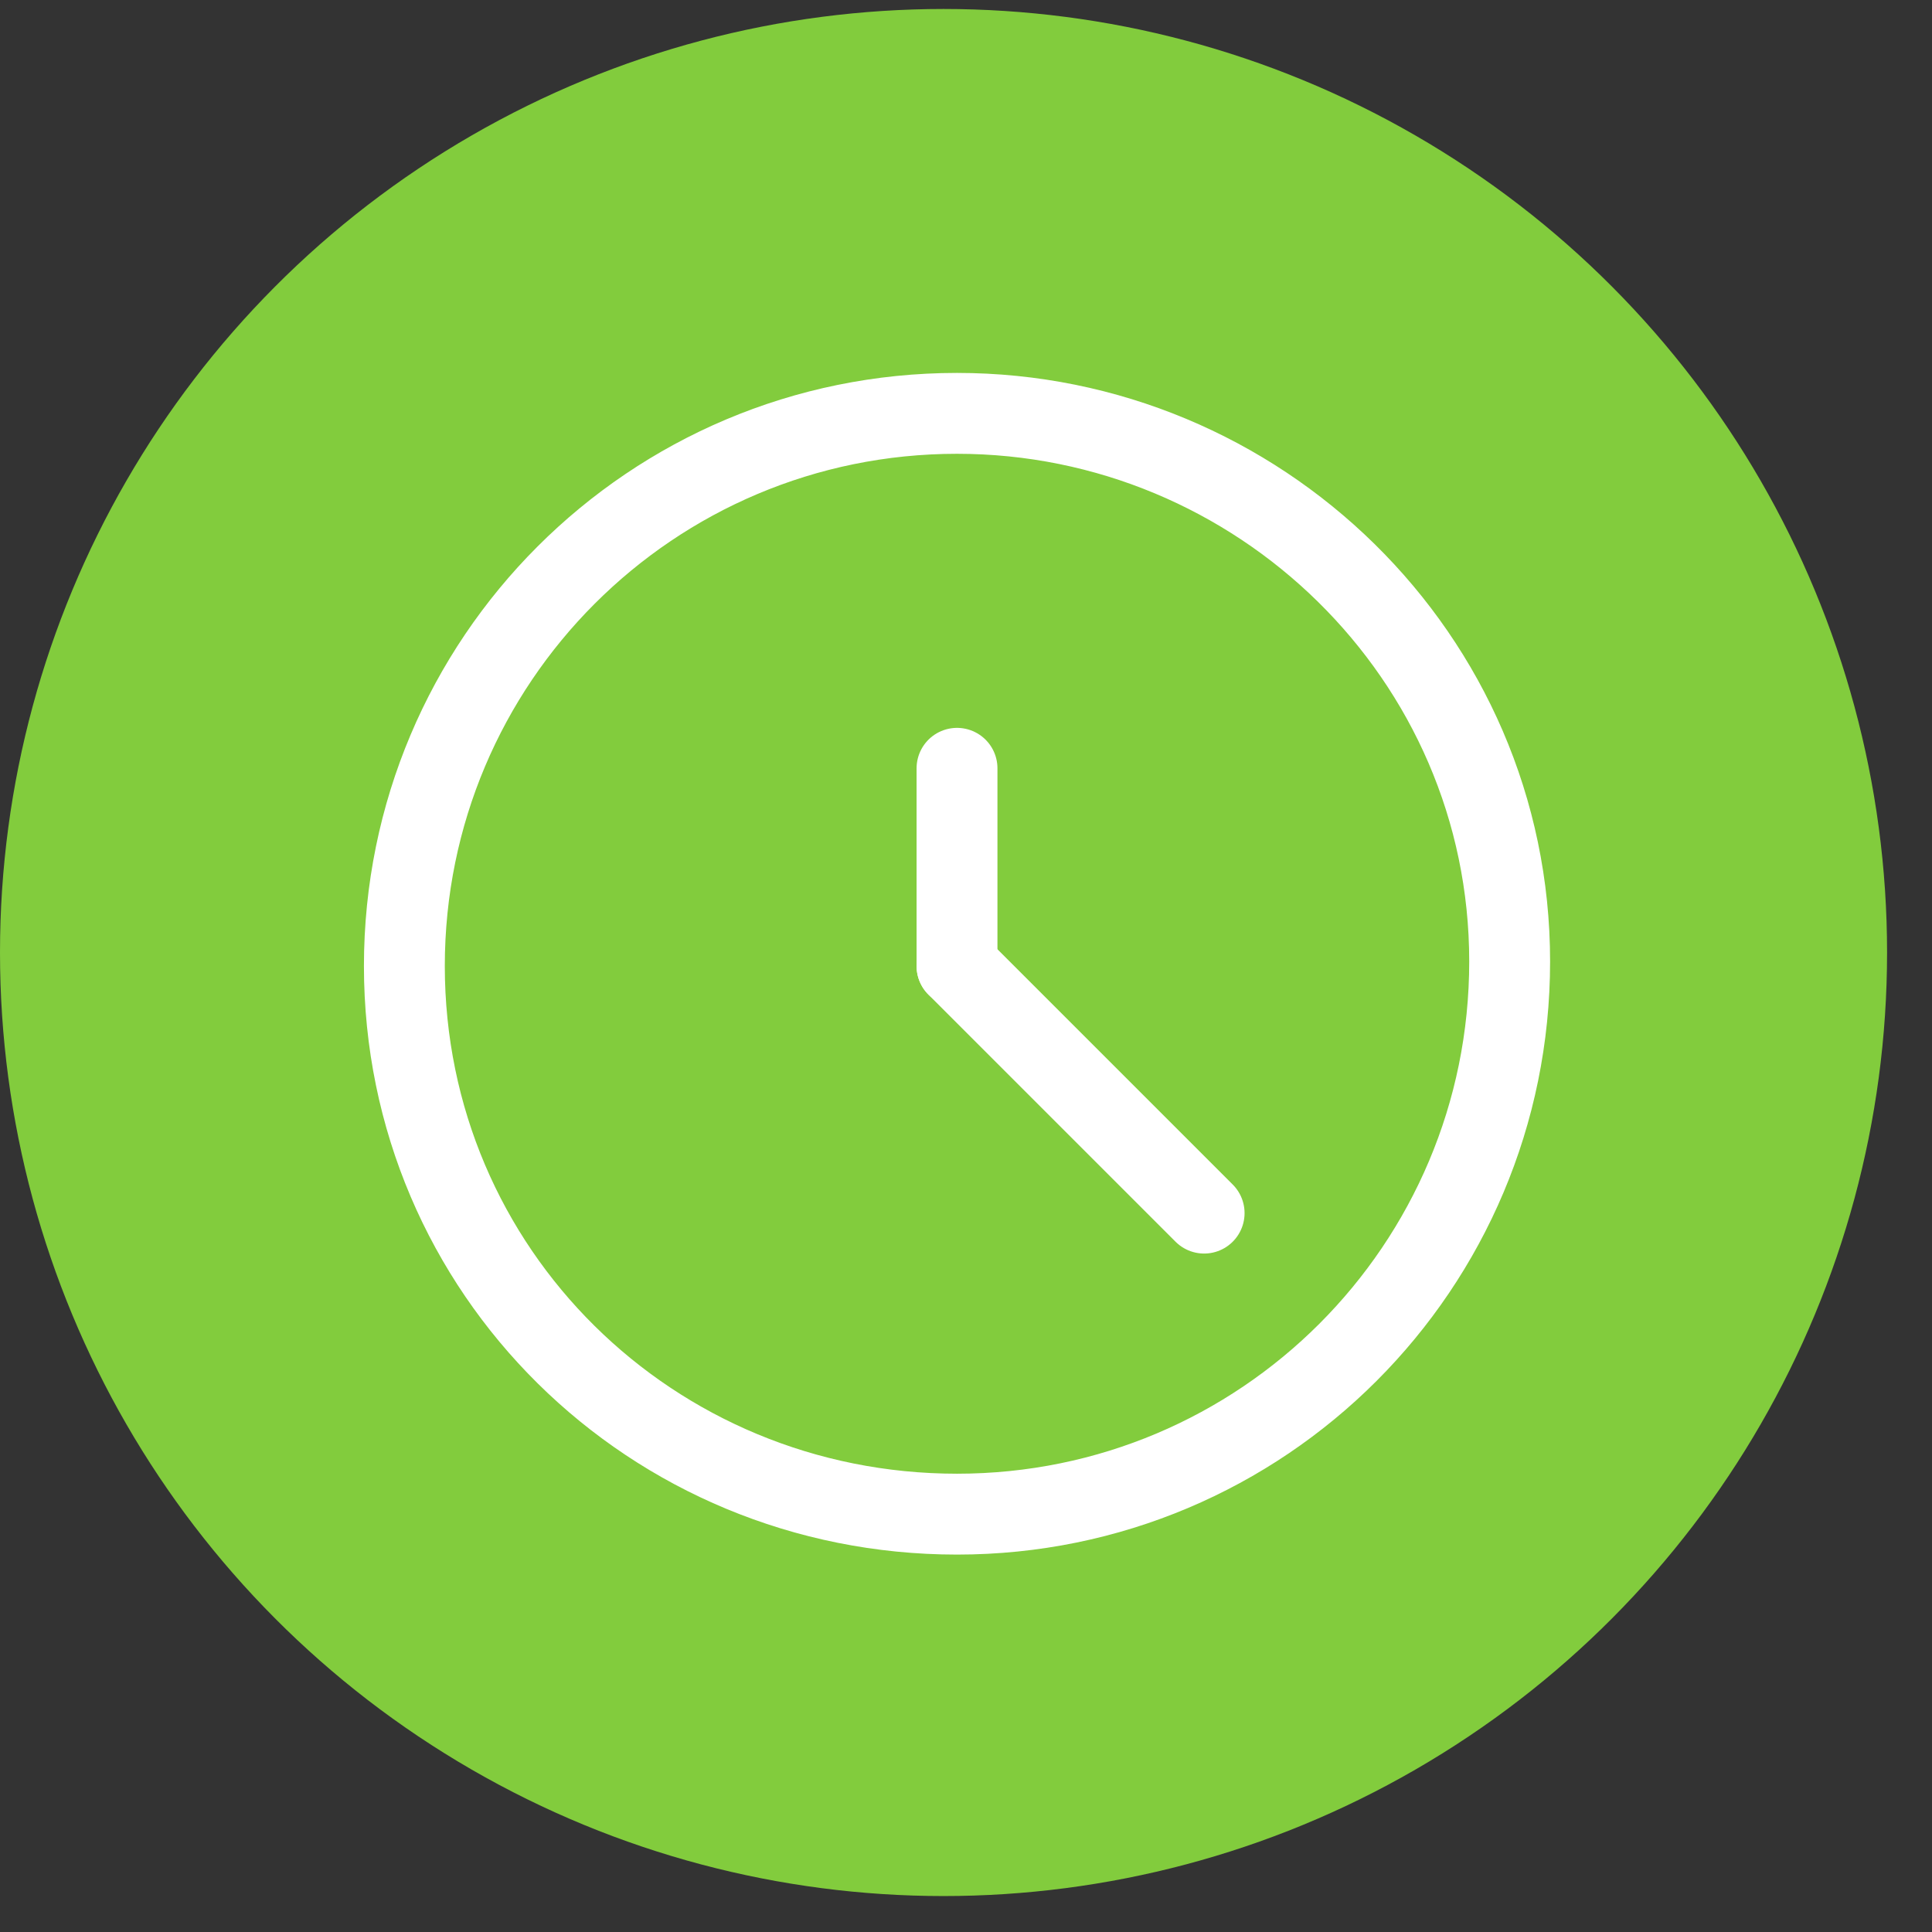
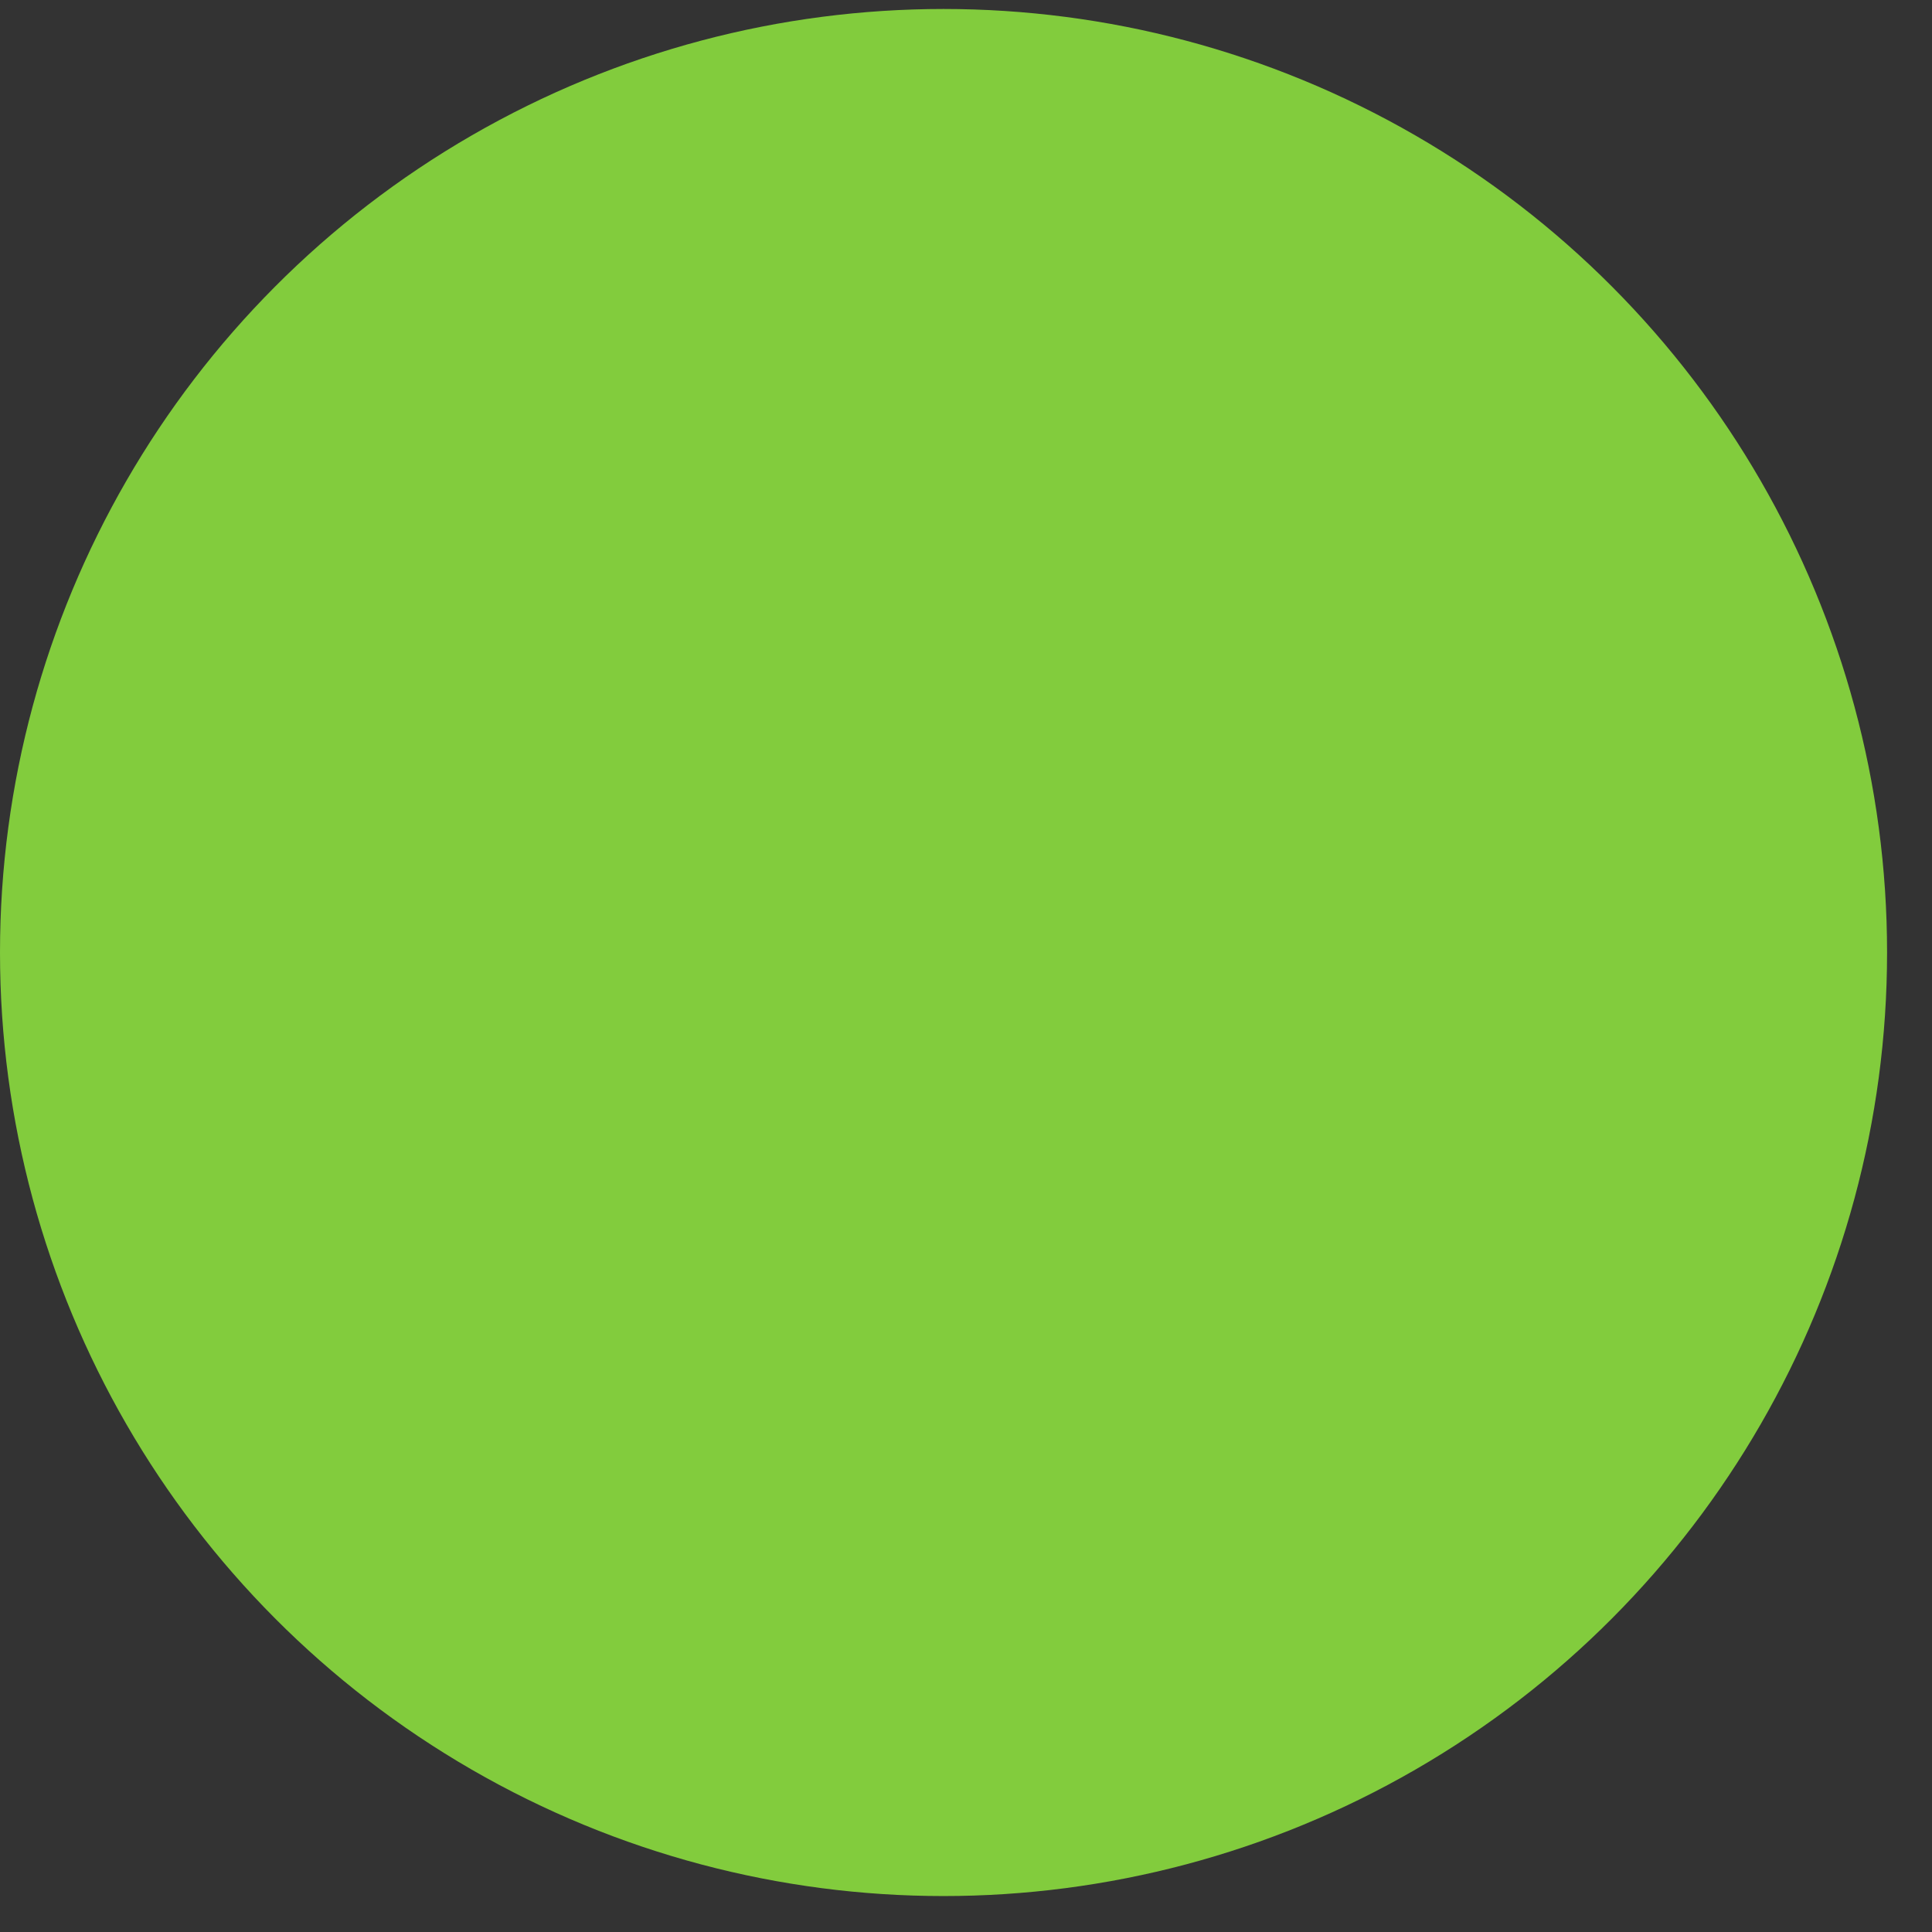
<svg xmlns="http://www.w3.org/2000/svg" version="1.1" id="Layer_1" x="0px" y="0px" viewBox="0 0 43 43" style="enable-background:new 0 0 43 43;" xml:space="preserve">
  <rect x="0" y="0" width="43" height="43" fill="#333333" stroke="none" />
  <style type="text/css">
	.st0{fill:#82CC3D;}
	.st1{fill:none;stroke:#FFFFFF;stroke-width:1.8;stroke-linecap:round;stroke-linejoin:round;}
</style>
  <circle class="st0" cx="21" cy="21.2" r="21" />
-   <path class="st1" d="M21.3,33.7c6.8,0,12.3-5.5,12.3-12.3S28,9.2,21.3,9.2C14.5,9.2,9,14.7,9,21.5S14.5,33.7,21.3,33.7z" />
-   <path class="st1" d="M21.3,21.5v-4.4" />
-   <path class="st1" d="M21.3,21.5l5.5,5.5" />
</svg>